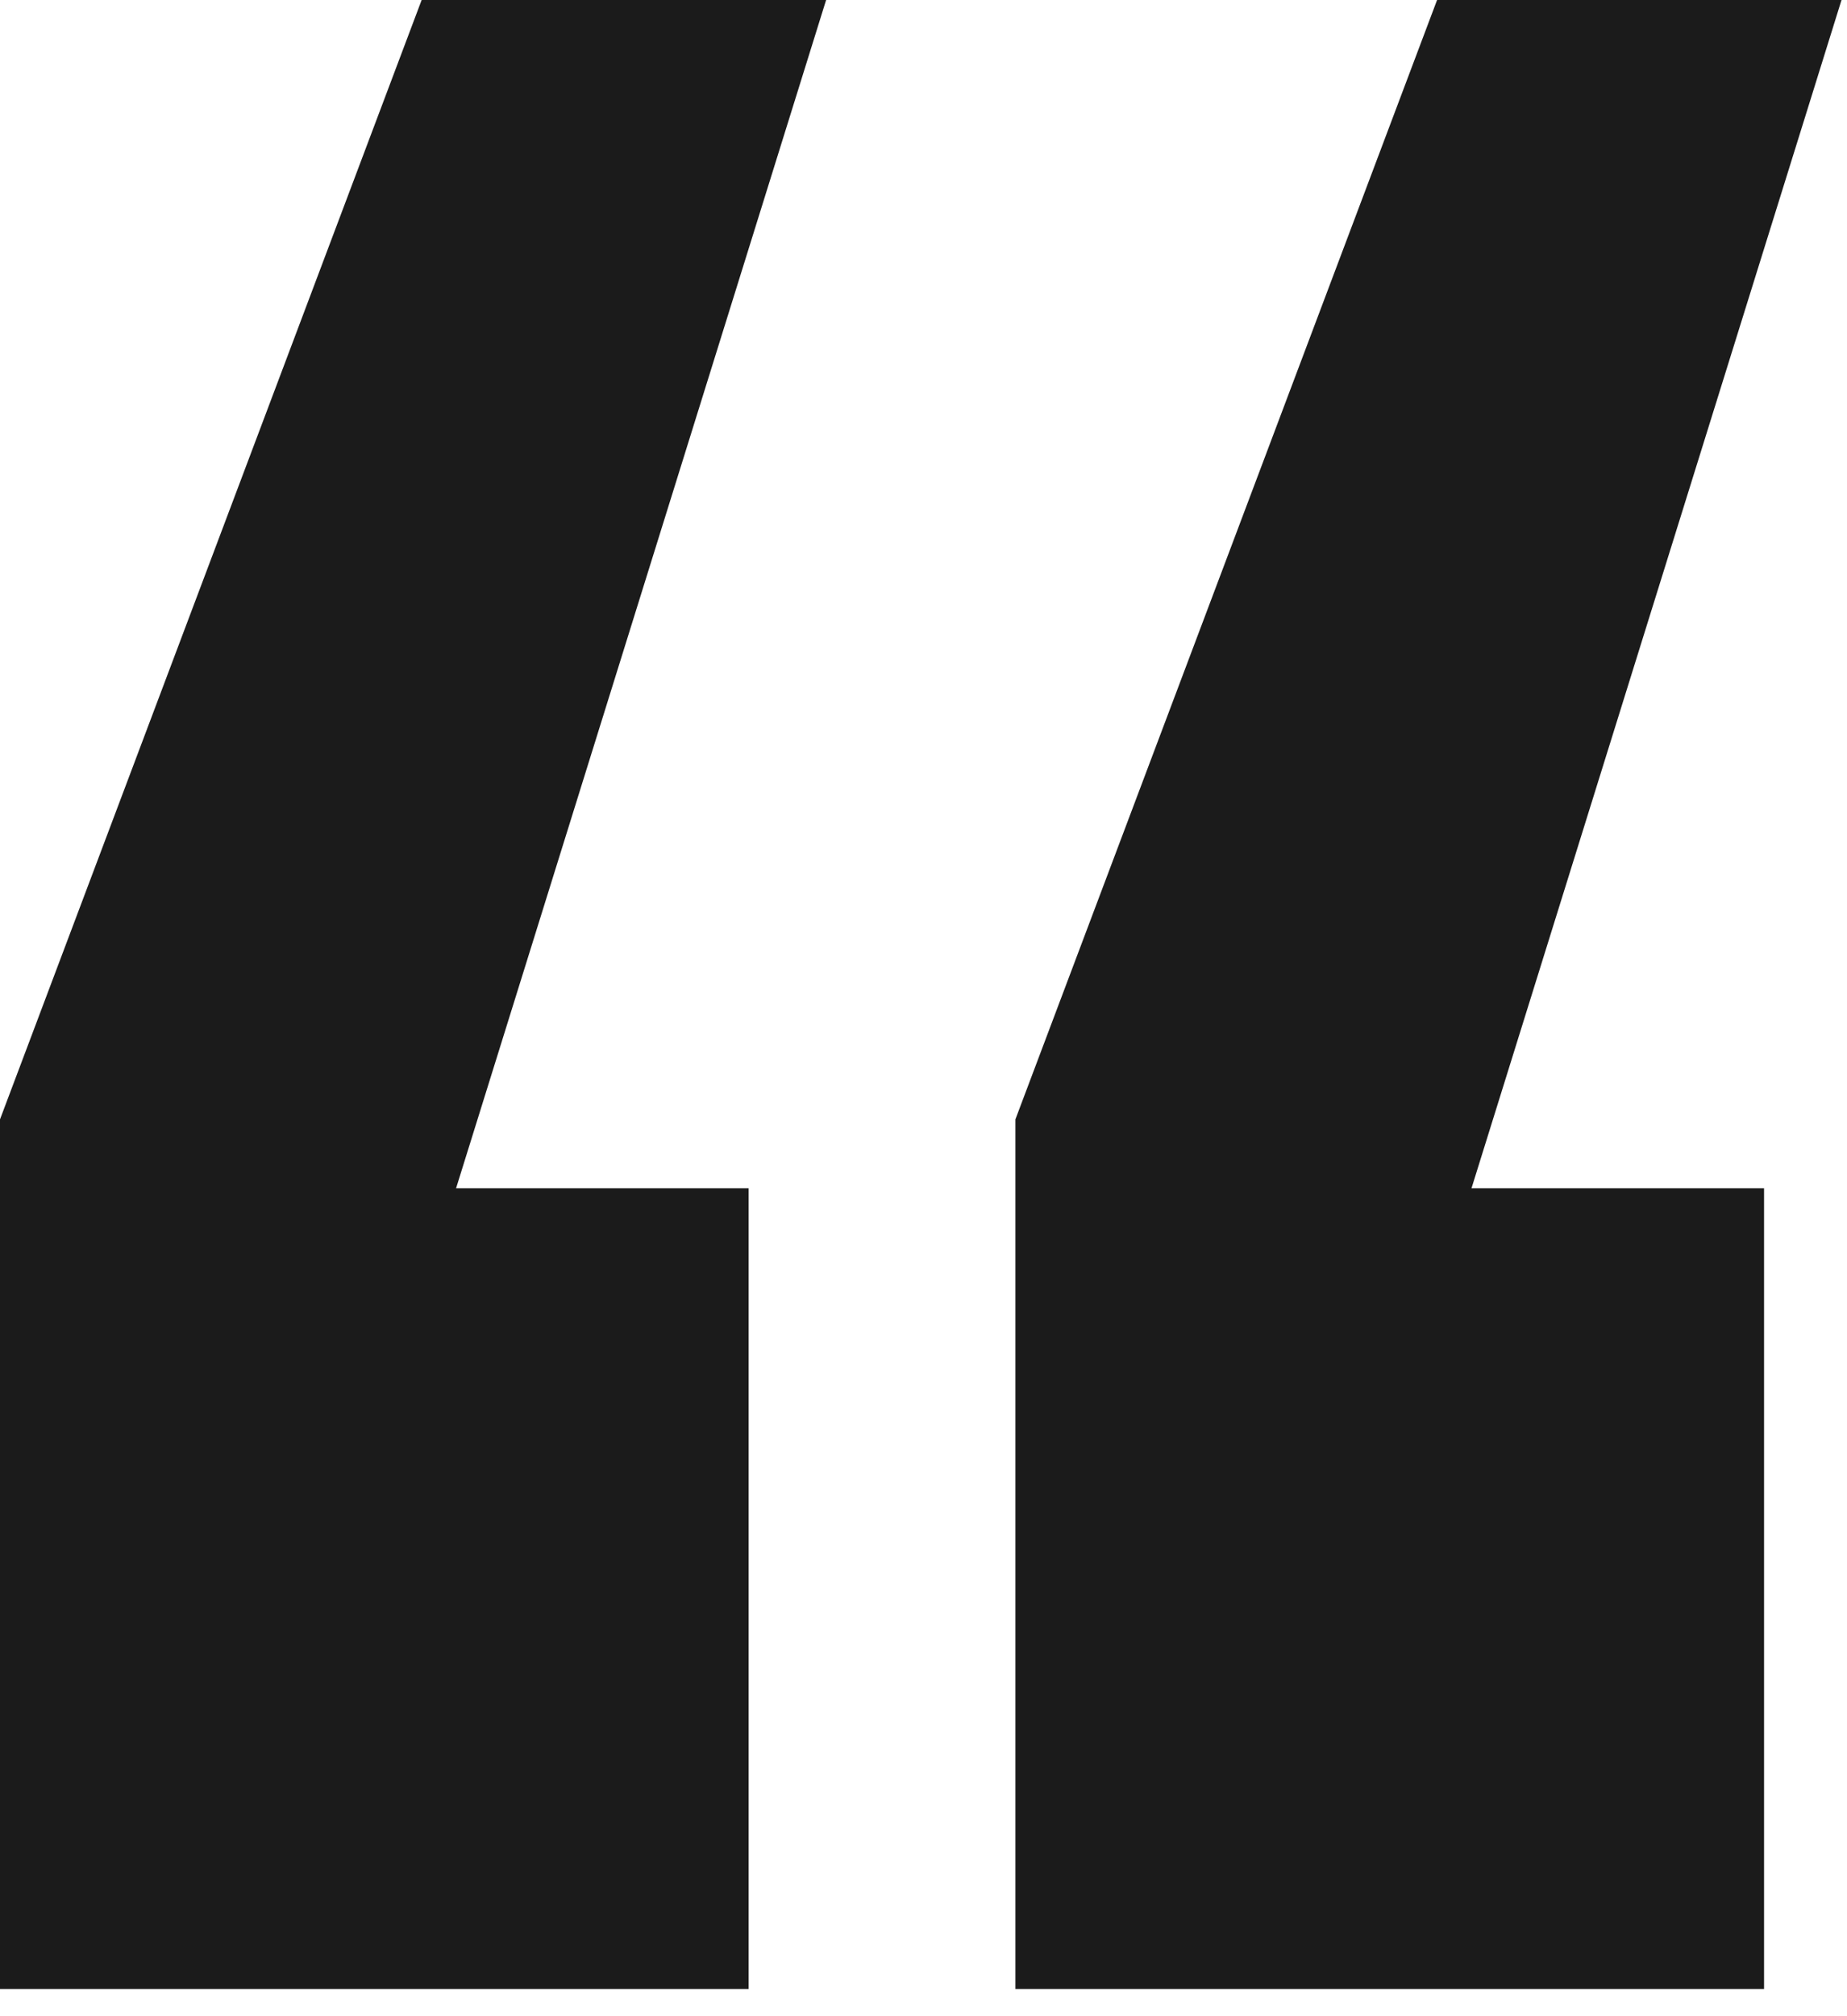
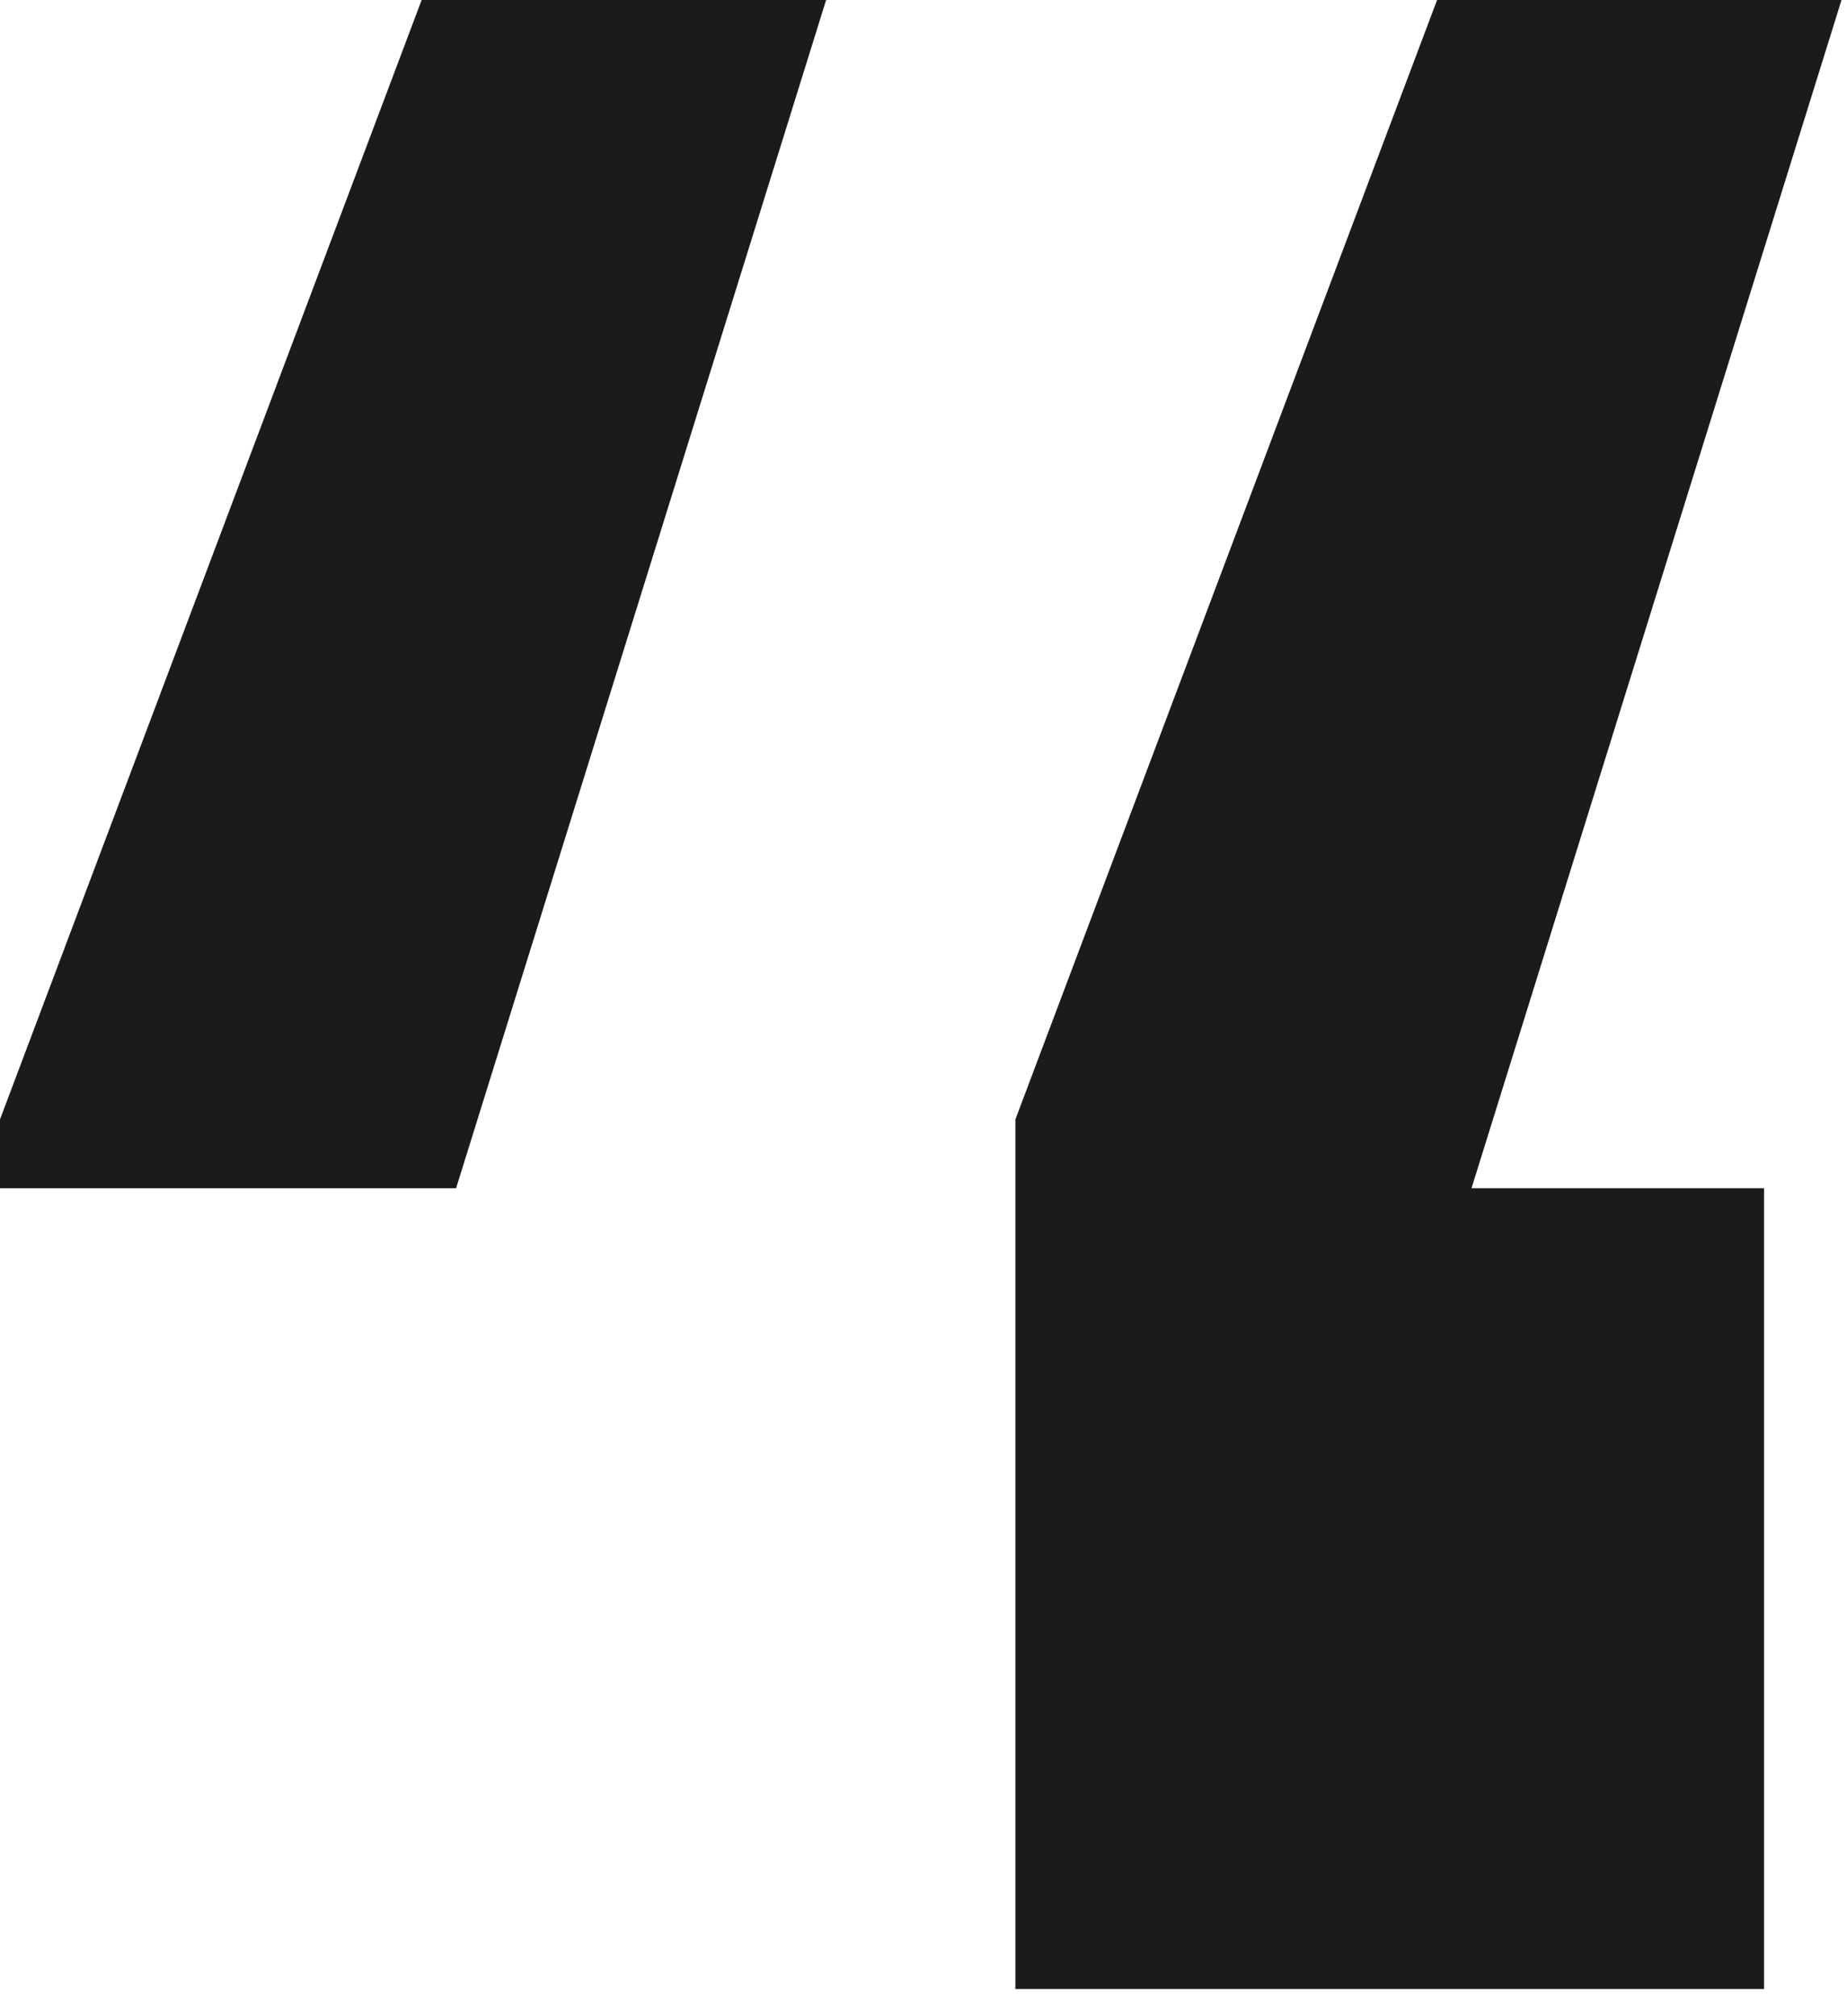
<svg xmlns="http://www.w3.org/2000/svg" width="66" height="72" viewBox="0 0 66 72" fill="none">
-   <path d="M63.036 42.434V71.031H36.284V39.974L51.352 0H65.804L52.582 42.434H63.036ZM26.752 42.434V71.031H0V39.974L15.067 0H29.52L16.297 42.434H26.752Z" fill="#1B1B1B" />
+   <path d="M63.036 42.434V71.031H36.284V39.974L51.352 0H65.804L52.582 42.434H63.036ZM26.752 42.434H0V39.974L15.067 0H29.52L16.297 42.434H26.752Z" fill="#1B1B1B" />
</svg>